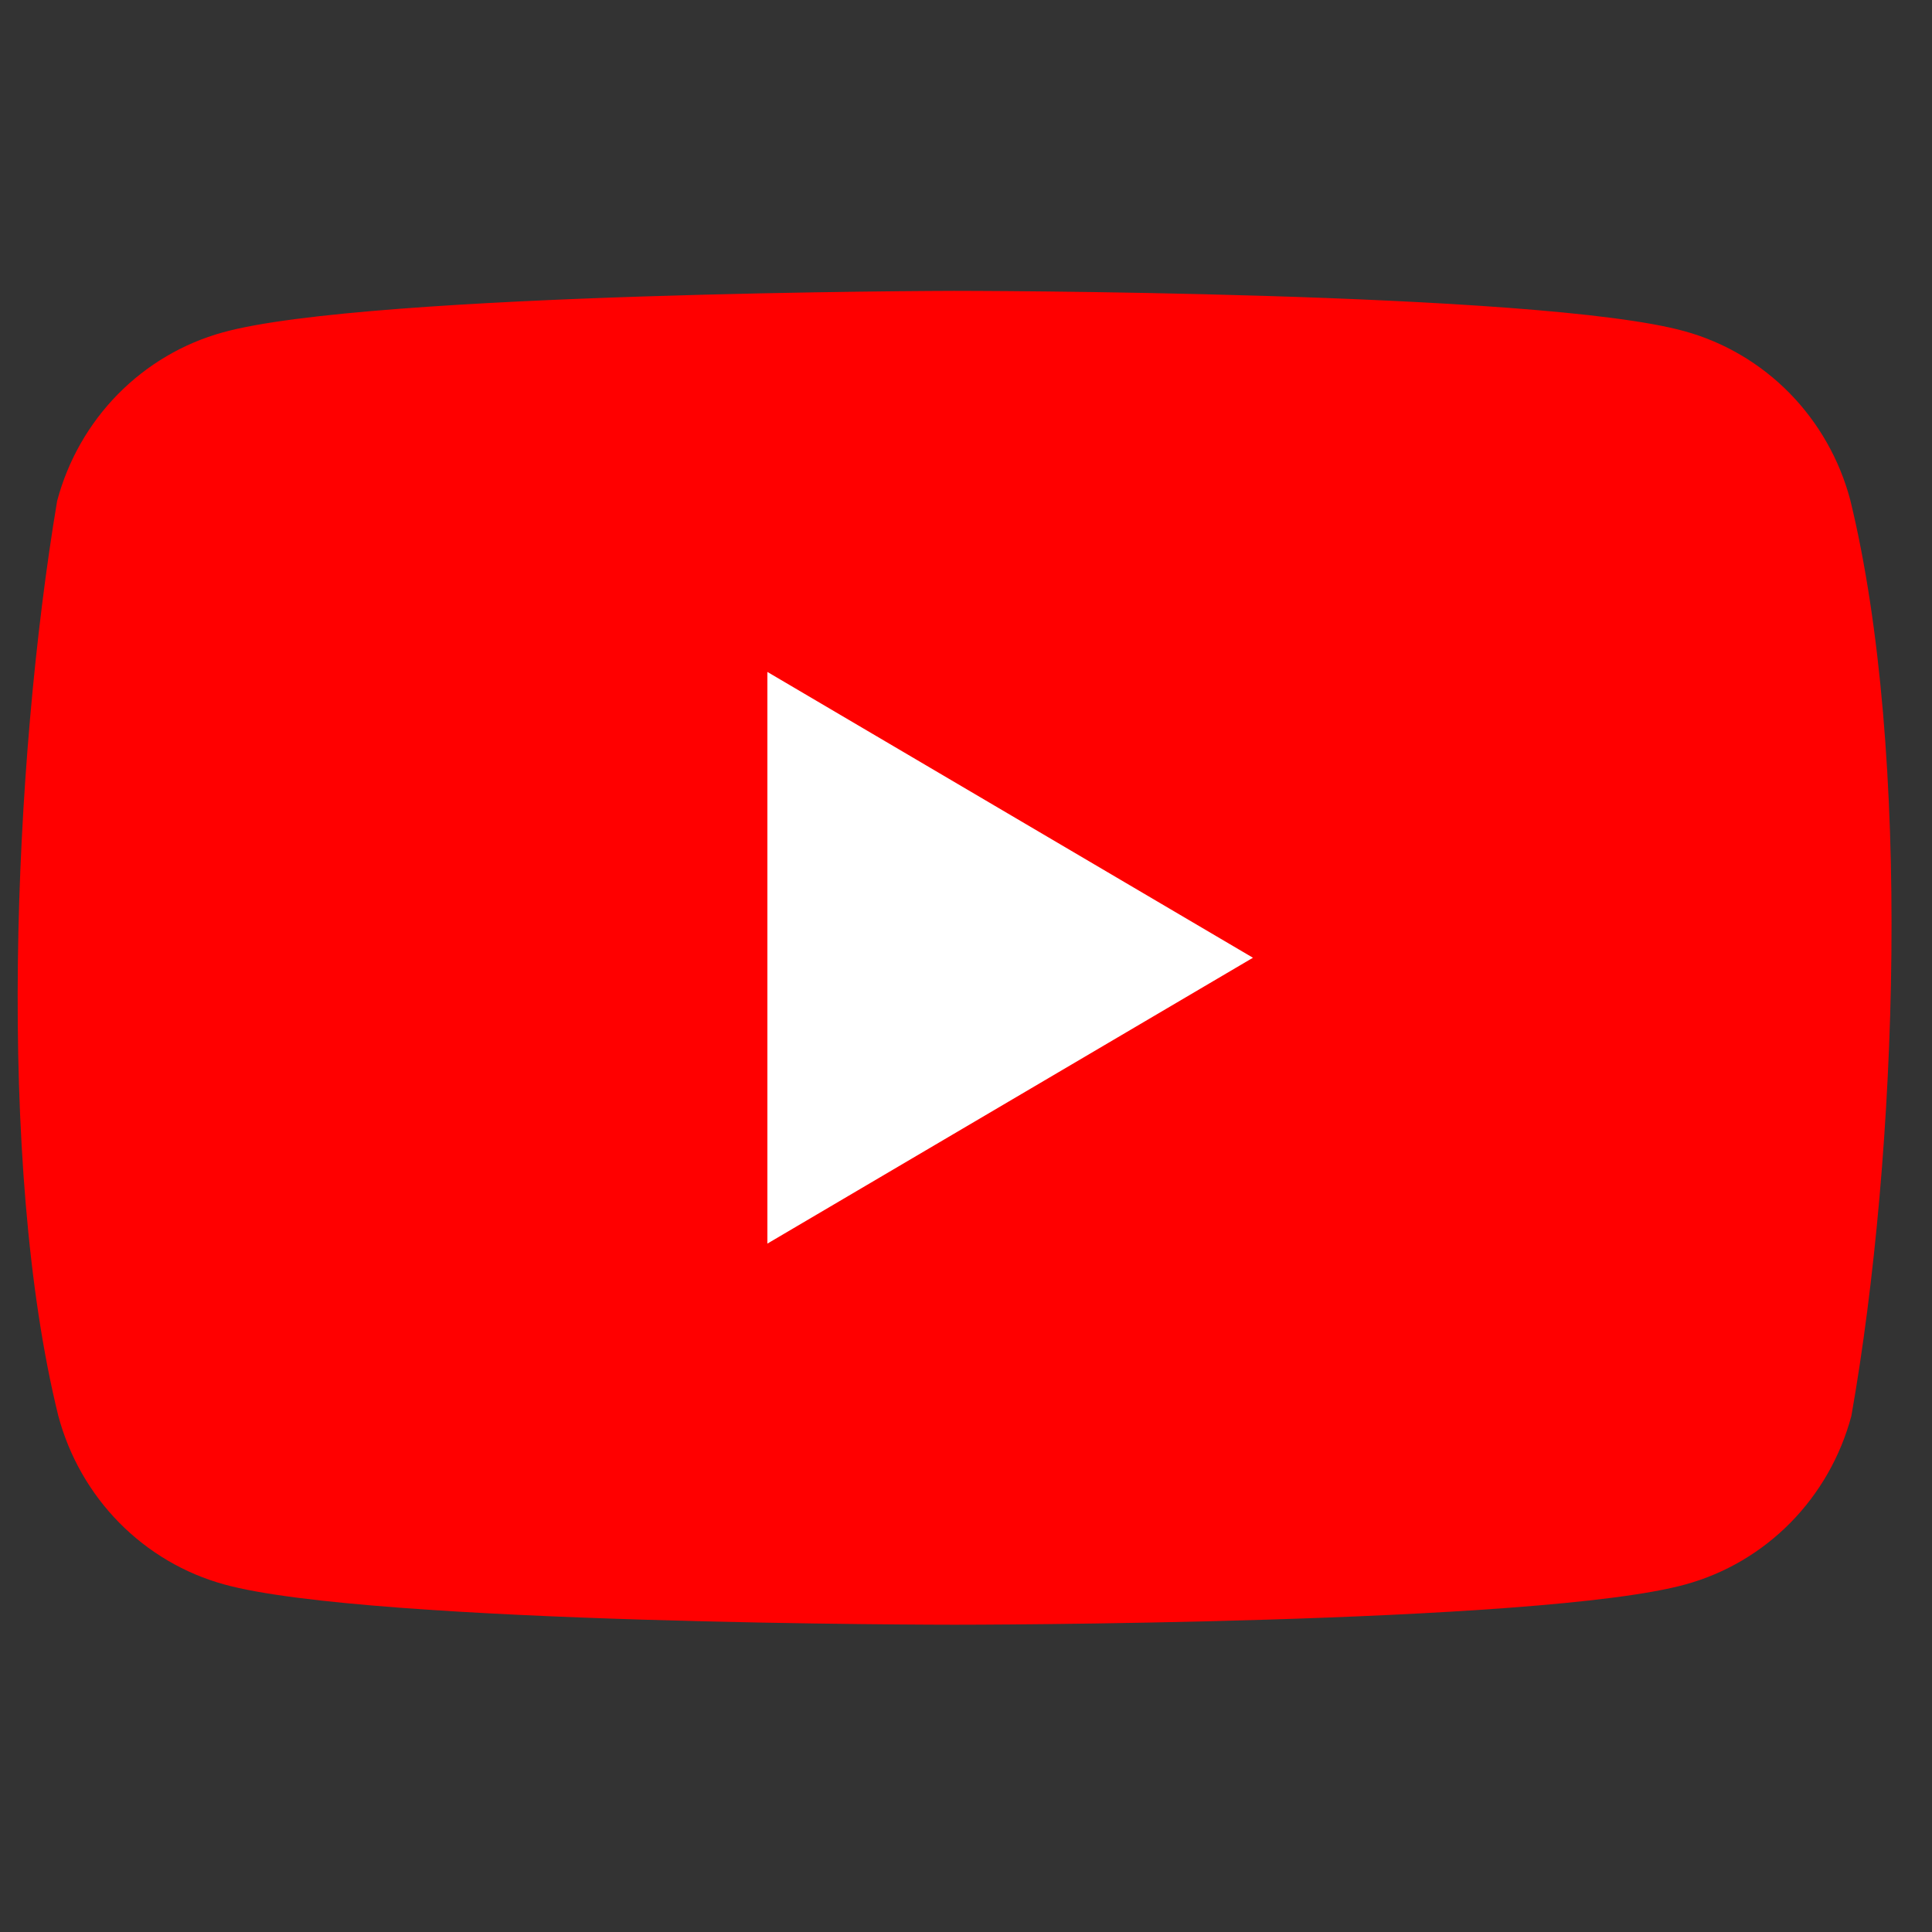
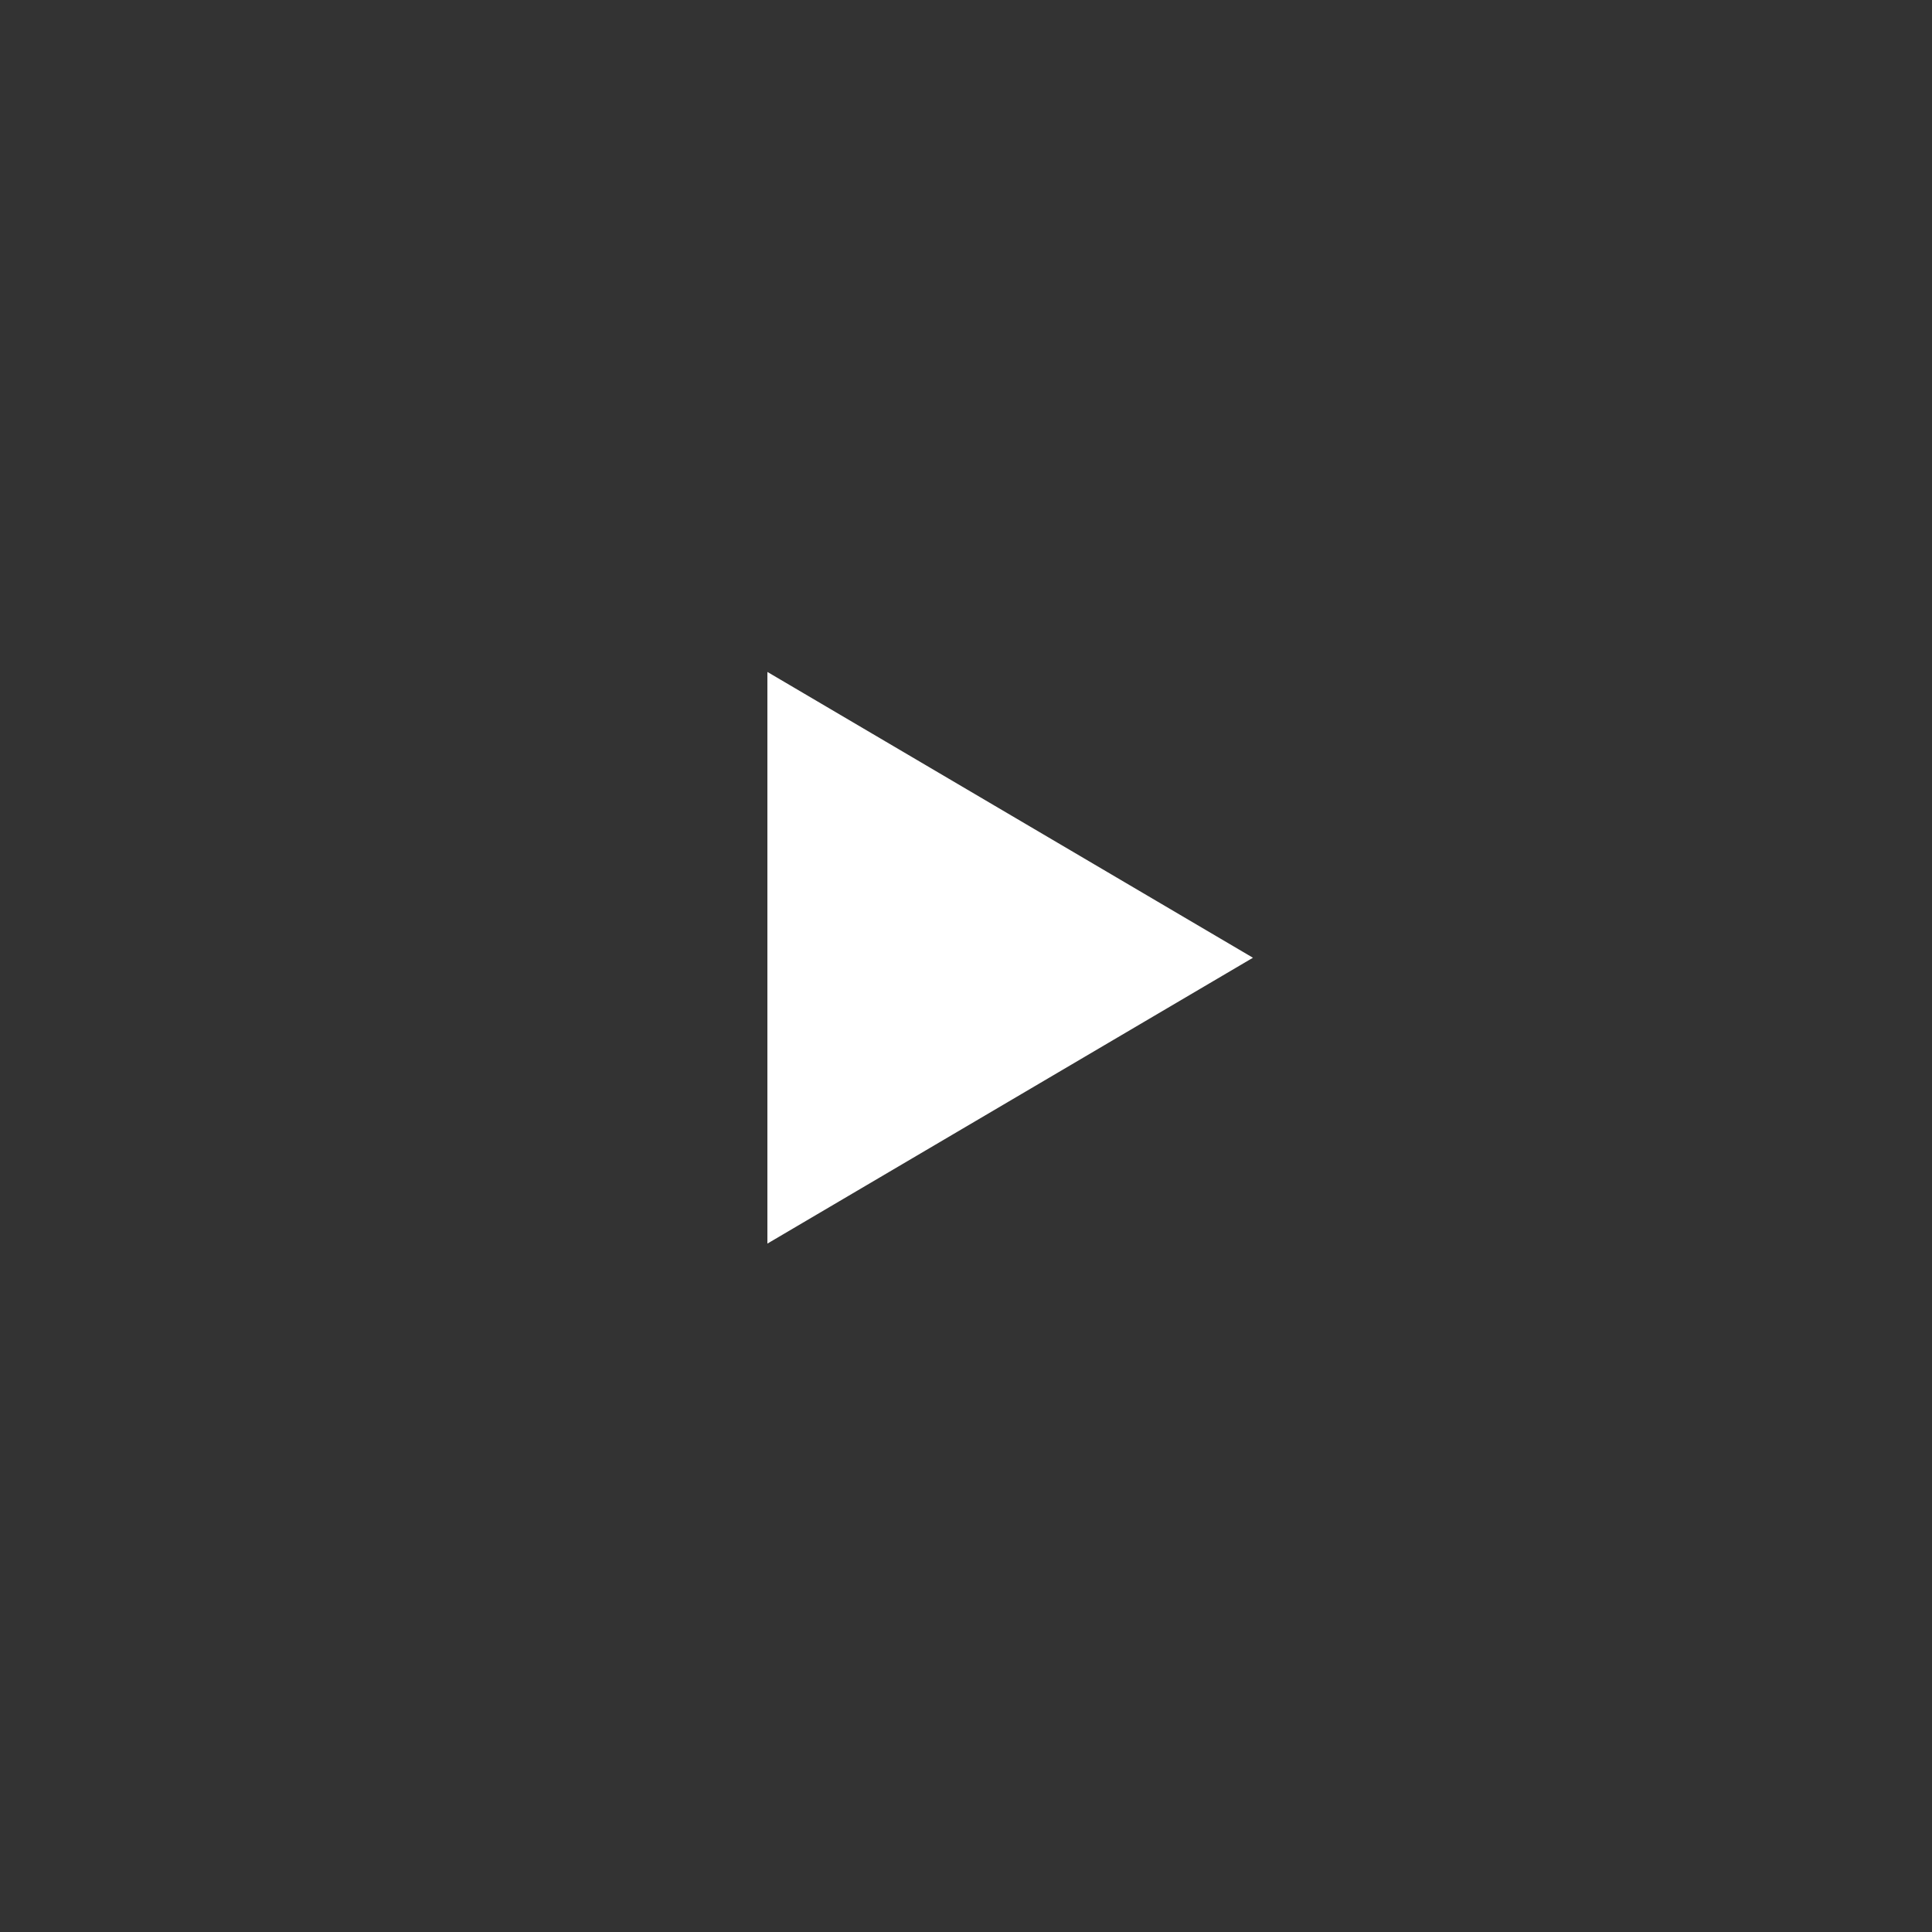
<svg xmlns="http://www.w3.org/2000/svg" width="44" height="44" viewBox="0 0 44 44" fill="none">
  <rect x="0" y="0" width="44" height="44" fill="#333333" stroke="none" />
  <g clip-path="url(#clip0_1_10761)">
-     <path d="M42.137 11.381C41.892 10.461 41.414 9.623 40.752 8.949C40.089 8.276 39.264 7.79 38.36 7.542C35.048 6.624 21.719 6.624 21.719 6.624C21.719 6.624 8.39 6.651 5.078 7.569C4.173 7.818 3.349 8.304 2.686 8.977C2.023 9.651 1.546 10.489 1.301 11.409C0.299 17.389 -0.089 26.503 1.328 32.245C1.573 33.164 2.051 34.002 2.713 34.676C3.376 35.349 4.201 35.835 5.105 36.084C8.417 37.002 21.746 37.002 21.746 37.002C21.746 37.002 35.075 37.002 38.387 36.084C39.292 35.835 40.117 35.349 40.779 34.676C41.442 34.002 41.919 33.164 42.164 32.245C43.221 26.255 43.546 17.147 42.137 11.381Z" fill="#FF0000" />
    <path d="M17.477 28.322L28.535 21.812L17.477 15.303V28.322Z" fill="white" />
  </g>
  <defs>
    <clipPath id="clip0_1_10761">
      <rect width="42.677" height="43.377" fill="white" transform="translate(0.402 0.185)" />
    </clipPath>
  </defs>
</svg>